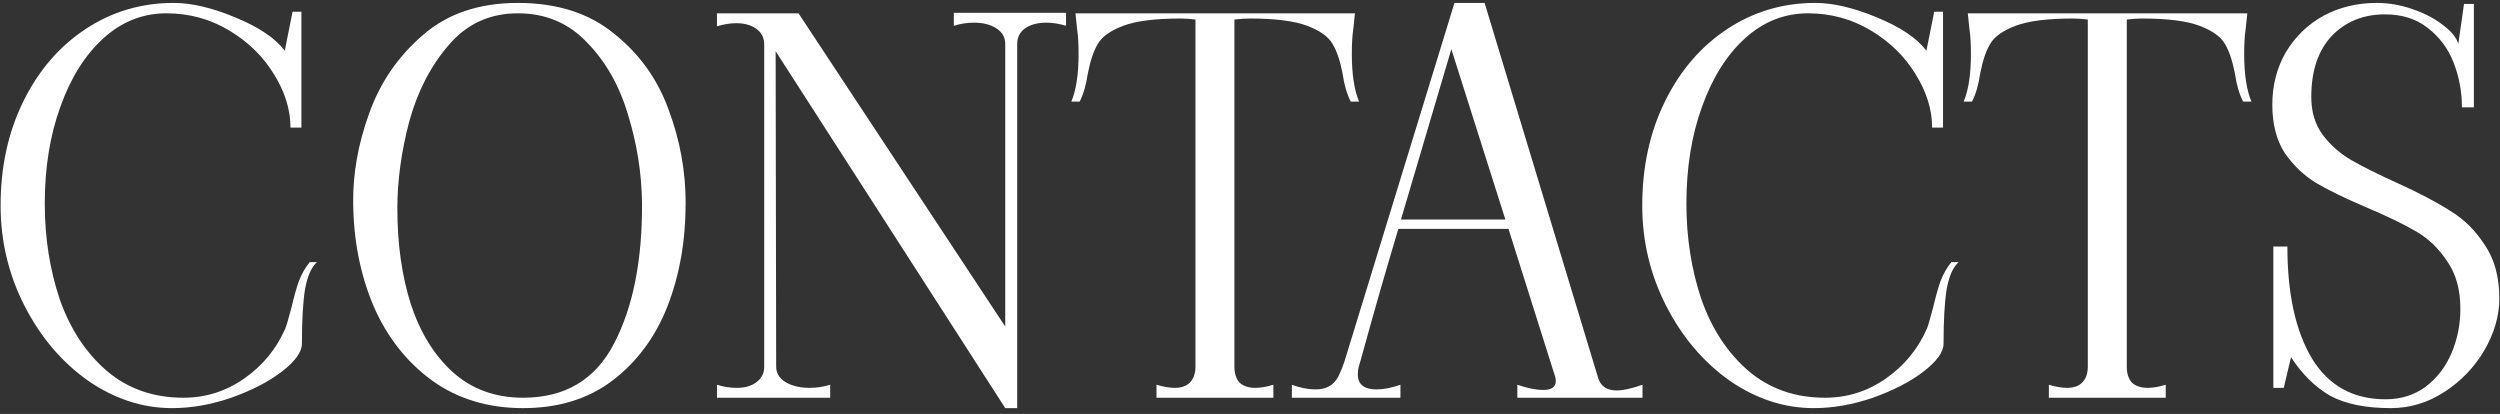
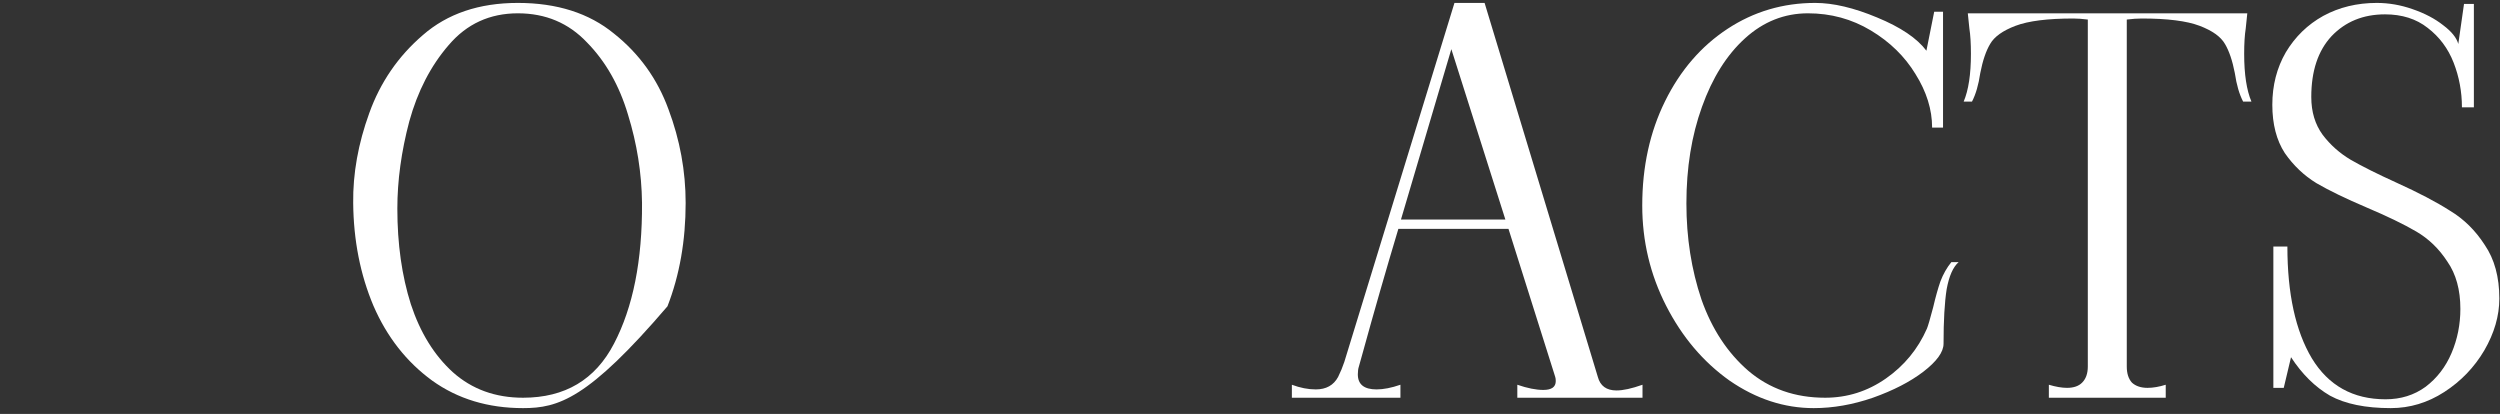
<svg xmlns="http://www.w3.org/2000/svg" width="308" height="51" viewBox="0 0 308 51" fill="none">
  <rect x="0" y="0" width="308" height="51" fill="#333333" stroke="none" />
-   <path d="M21.195 50.28C17.568 50.28 14.112 49.15 10.827 46.888C7.584 44.584 4.982 41.512 3.019 37.672C1.056 33.832 0.075 29.715 0.075 25.32C0.075 20.542 1.014 16.254 2.891 12.456C4.768 8.659 7.328 5.694 10.571 3.56C13.814 1.427 17.419 0.36 21.387 0.36C23.606 0.36 26.144 0.958 29.003 2.152C31.904 3.347 33.931 4.712 35.083 6.248L36.043 1.448H37.131V15.72H35.787C35.787 13.502 35.104 11.304 33.739 9.128C32.416 6.952 30.582 5.16 28.235 3.752C25.888 2.344 23.307 1.64 20.491 1.64C17.59 1.64 15.008 2.664 12.747 4.712C10.486 6.76 8.715 9.576 7.435 13.16C6.155 16.702 5.515 20.67 5.515 25.064C5.515 29.288 6.134 33.235 7.371 36.904C8.651 40.531 10.571 43.454 13.131 45.672C15.734 47.891 18.891 49 22.603 49C25.334 49 27.83 48.211 30.091 46.632C32.352 45.054 34.038 43.006 35.147 40.488C35.275 40.19 35.531 39.315 35.915 37.864C36.214 36.584 36.512 35.518 36.811 34.664C37.152 33.768 37.6 32.979 38.155 32.296H39.051C38.368 32.894 37.878 34.003 37.579 35.624C37.323 37.246 37.195 39.486 37.195 42.344C37.195 43.368 36.363 44.52 34.699 45.8C33.078 47.038 31.008 48.104 28.491 49C26.016 49.854 23.584 50.28 21.195 50.28Z" fill="white" />
-   <path d="M64.441 50.28C60.131 50.28 56.398 49.15 53.24 46.888C50.083 44.584 47.672 41.512 46.008 37.672C44.387 33.832 43.555 29.608 43.513 25C43.47 21.374 44.131 17.683 45.496 13.928C46.862 10.131 49.059 6.931 52.089 4.328C55.118 1.683 59.022 0.36 63.8 0.36C68.622 0.36 72.569 1.619 75.641 4.136C78.755 6.611 80.995 9.726 82.361 13.48C83.769 17.235 84.472 21.075 84.472 25C84.472 29.651 83.726 33.896 82.233 37.736C80.739 41.534 78.478 44.584 75.448 46.888C72.462 49.15 68.793 50.28 64.441 50.28ZM64.441 49C69.603 49 73.337 46.782 75.641 42.344C77.987 37.864 79.139 32.083 79.097 25C79.054 21.331 78.478 17.704 77.368 14.12C76.302 10.536 74.617 7.571 72.312 5.224C70.051 2.835 67.214 1.64 63.8 1.64C60.344 1.64 57.507 2.942 55.288 5.544C53.07 8.104 51.449 11.24 50.425 14.952C49.443 18.664 48.953 22.248 48.953 25.704C48.953 30.056 49.507 33.982 50.617 37.48C51.769 40.979 53.496 43.774 55.8 45.864C58.147 47.955 61.027 49 64.441 49Z" fill="white" />
-   <path d="M131.335 1.576V3.176C130.482 2.92 129.672 2.792 128.904 2.792C127.837 2.792 126.962 3.027 126.28 3.496C125.64 3.966 125.319 4.606 125.319 5.416V50.28H123.847L95.559 6.312L95.624 45.16C95.624 45.971 96.007 46.611 96.775 47.08C97.586 47.55 98.567 47.784 99.719 47.784C100.615 47.784 101.469 47.656 102.279 47.4V49H88.328V47.4C89.138 47.656 89.949 47.784 90.76 47.784C91.784 47.784 92.594 47.55 93.192 47.08C93.832 46.611 94.151 45.971 94.151 45.16V5.48C94.151 4.67 93.832 4.03 93.192 3.56C92.552 3.091 91.719 2.856 90.695 2.856C89.97 2.856 89.181 2.984 88.328 3.24V1.64H98.376L123.847 40.232V5.416C123.847 4.606 123.485 3.966 122.759 3.496C122.034 3.027 121.117 2.792 120.007 2.792C119.154 2.792 118.322 2.92 117.511 3.176V1.576H131.335Z" fill="white" />
-   <path d="M166.737 3.496C166.609 4.307 166.545 5.352 166.545 6.632C166.545 9.15 166.844 11.112 167.441 12.52H166.417C165.948 11.624 165.606 10.451 165.393 9C165.094 7.464 164.689 6.27 164.177 5.416C163.665 4.52 162.62 3.774 161.041 3.176C159.462 2.579 157.094 2.28 153.937 2.28C153.382 2.28 152.764 2.323 152.081 2.408V45.16C152.081 46.014 152.294 46.675 152.721 47.144C153.19 47.571 153.83 47.784 154.641 47.784C155.324 47.784 156.07 47.656 156.881 47.4V49H142.481V47.4C143.334 47.656 144.081 47.784 144.721 47.784C145.532 47.784 146.15 47.571 146.577 47.144C147.046 46.675 147.281 46.014 147.281 45.16V2.408C146.598 2.323 146.001 2.28 145.489 2.28C142.332 2.28 139.964 2.579 138.385 3.176C136.806 3.774 135.761 4.52 135.249 5.416C134.737 6.27 134.332 7.464 134.033 9C133.82 10.451 133.478 11.624 133.009 12.52H131.985C132.582 11.112 132.881 9.15 132.881 6.632C132.881 5.352 132.817 4.307 132.689 3.496L132.497 1.64H166.929L166.737 3.496Z" fill="white" />
+   <path d="M64.441 50.28C60.131 50.28 56.398 49.15 53.24 46.888C50.083 44.584 47.672 41.512 46.008 37.672C44.387 33.832 43.555 29.608 43.513 25C43.47 21.374 44.131 17.683 45.496 13.928C46.862 10.131 49.059 6.931 52.089 4.328C55.118 1.683 59.022 0.36 63.8 0.36C68.622 0.36 72.569 1.619 75.641 4.136C78.755 6.611 80.995 9.726 82.361 13.48C83.769 17.235 84.472 21.075 84.472 25C84.472 29.651 83.726 33.896 82.233 37.736C72.462 49.15 68.793 50.28 64.441 50.28ZM64.441 49C69.603 49 73.337 46.782 75.641 42.344C77.987 37.864 79.139 32.083 79.097 25C79.054 21.331 78.478 17.704 77.368 14.12C76.302 10.536 74.617 7.571 72.312 5.224C70.051 2.835 67.214 1.64 63.8 1.64C60.344 1.64 57.507 2.942 55.288 5.544C53.07 8.104 51.449 11.24 50.425 14.952C49.443 18.664 48.953 22.248 48.953 25.704C48.953 30.056 49.507 33.982 50.617 37.48C51.769 40.979 53.496 43.774 55.8 45.864C58.147 47.955 61.027 49 64.441 49Z" fill="white" />
  <path d="M196.854 46.44C197.152 47.55 197.92 48.104 199.158 48.104C199.968 48.104 201.035 47.87 202.357 47.4V49H186.934V47.4C188.171 47.827 189.237 48.04 190.133 48.04C191.157 48.04 191.669 47.678 191.669 46.952C191.669 46.739 191.648 46.568 191.605 46.44L185.846 28.2H172.277C170.741 33.32 169.269 38.44 167.861 43.56L167.413 45.16C167.328 45.416 167.285 45.736 167.285 46.12C167.285 47.358 168.053 47.976 169.589 47.976C170.443 47.976 171.424 47.784 172.533 47.4V49H159.158V47.4C160.182 47.784 161.163 47.976 162.102 47.976C163.382 47.976 164.299 47.464 164.854 46.44C165.152 45.843 165.408 45.224 165.621 44.584L179.189 0.36H182.902L196.854 46.44ZM172.598 27.048H185.462L178.805 6.056L172.598 27.048Z" fill="white" />
  <path d="M223.445 50.28C219.818 50.28 216.362 49.15 213.077 46.888C209.834 44.584 207.232 41.512 205.269 37.672C203.306 33.832 202.325 29.715 202.325 25.32C202.325 20.542 203.264 16.254 205.141 12.456C207.018 8.659 209.578 5.694 212.821 3.56C216.064 1.427 219.669 0.36 223.637 0.36C225.856 0.36 228.394 0.958 231.253 2.152C234.154 3.347 236.181 4.712 237.333 6.248L238.293 1.448H239.381V15.72H238.037C238.037 13.502 237.354 11.304 235.989 9.128C234.666 6.952 232.832 5.16 230.485 3.752C228.138 2.344 225.557 1.64 222.741 1.64C219.84 1.64 217.258 2.664 214.997 4.712C212.736 6.76 210.965 9.576 209.685 13.16C208.405 16.702 207.765 20.67 207.765 25.064C207.765 29.288 208.384 33.235 209.621 36.904C210.901 40.531 212.821 43.454 215.381 45.672C217.984 47.891 221.141 49 224.853 49C227.584 49 230.08 48.211 232.341 46.632C234.602 45.054 236.288 43.006 237.397 40.488C237.525 40.19 237.781 39.315 238.165 37.864C238.464 36.584 238.762 35.518 239.061 34.664C239.402 33.768 239.85 32.979 240.405 32.296H241.301C240.618 32.894 240.128 34.003 239.829 35.624C239.573 37.246 239.445 39.486 239.445 42.344C239.445 43.368 238.613 44.52 236.949 45.8C235.328 47.038 233.258 48.104 230.741 49C228.266 49.854 225.834 50.28 223.445 50.28Z" fill="white" />
  <path d="M276.675 3.496C276.547 4.307 276.482 5.352 276.482 6.632C276.482 9.15 276.781 11.112 277.378 12.52H276.355C275.885 11.624 275.544 10.451 275.33 9C275.032 7.464 274.626 6.27 274.114 5.416C273.602 4.52 272.557 3.774 270.979 3.176C269.4 2.579 267.032 2.28 263.874 2.28C263.32 2.28 262.701 2.323 262.019 2.408V45.16C262.019 46.014 262.232 46.675 262.658 47.144C263.128 47.571 263.768 47.784 264.579 47.784C265.261 47.784 266.008 47.656 266.818 47.4V49H252.419V47.4C253.272 47.656 254.018 47.784 254.658 47.784C255.469 47.784 256.088 47.571 256.515 47.144C256.984 46.675 257.218 46.014 257.218 45.16V2.408C256.536 2.323 255.938 2.28 255.426 2.28C252.269 2.28 249.901 2.579 248.322 3.176C246.744 3.774 245.698 4.52 245.186 5.416C244.674 6.27 244.269 7.464 243.97 9C243.757 10.451 243.416 11.624 242.947 12.52H241.923C242.52 11.112 242.818 9.15 242.818 6.632C242.818 5.352 242.754 4.307 242.626 3.496L242.434 1.64H276.867L276.675 3.496Z" fill="white" />
  <path d="M294.542 50.28C291.427 50.28 288.931 49.768 287.054 48.744C285.219 47.678 283.619 46.099 282.254 44.008L281.358 47.784H280.078V30.376H281.806C281.806 36.179 282.809 40.766 284.814 44.136C286.862 47.507 289.891 49.192 293.902 49.192C295.779 49.192 297.422 48.68 298.83 47.656C300.238 46.59 301.305 45.203 302.03 43.496C302.755 41.79 303.118 39.976 303.118 38.056C303.118 35.71 302.585 33.768 301.518 32.232C300.494 30.654 299.214 29.416 297.678 28.52C296.142 27.624 294.115 26.643 291.598 25.576C288.995 24.467 286.926 23.464 285.39 22.568C283.854 21.63 282.553 20.392 281.486 18.856C280.462 17.278 279.95 15.294 279.95 12.904C279.95 10.515 280.505 8.36 281.614 6.44C282.766 4.52 284.302 3.027 286.222 1.96C288.185 0.894 290.382 0.36 292.814 0.36C294.307 0.36 295.779 0.616 297.23 1.128C298.723 1.64 299.982 2.302 301.006 3.112C302.03 3.88 302.649 4.648 302.862 5.416L303.566 0.488H304.782V13.224H303.31C303.31 11.304 302.969 9.47 302.286 7.72C301.603 5.971 300.537 4.542 299.086 3.432C297.678 2.323 295.929 1.768 293.838 1.768C291.15 1.768 288.953 2.664 287.246 4.456C285.582 6.248 284.75 8.744 284.75 11.944C284.75 13.779 285.219 15.336 286.158 16.616C287.097 17.854 288.249 18.878 289.614 19.688C291.022 20.499 292.899 21.438 295.246 22.504C297.977 23.742 300.174 24.894 301.838 25.96C303.545 26.984 304.974 28.392 306.126 30.184C307.321 31.934 307.918 34.131 307.918 36.776C307.918 38.91 307.299 41.043 306.062 43.176C304.825 45.267 303.182 46.974 301.134 48.296C299.086 49.619 296.889 50.28 294.542 50.28Z" fill="white" />
</svg>